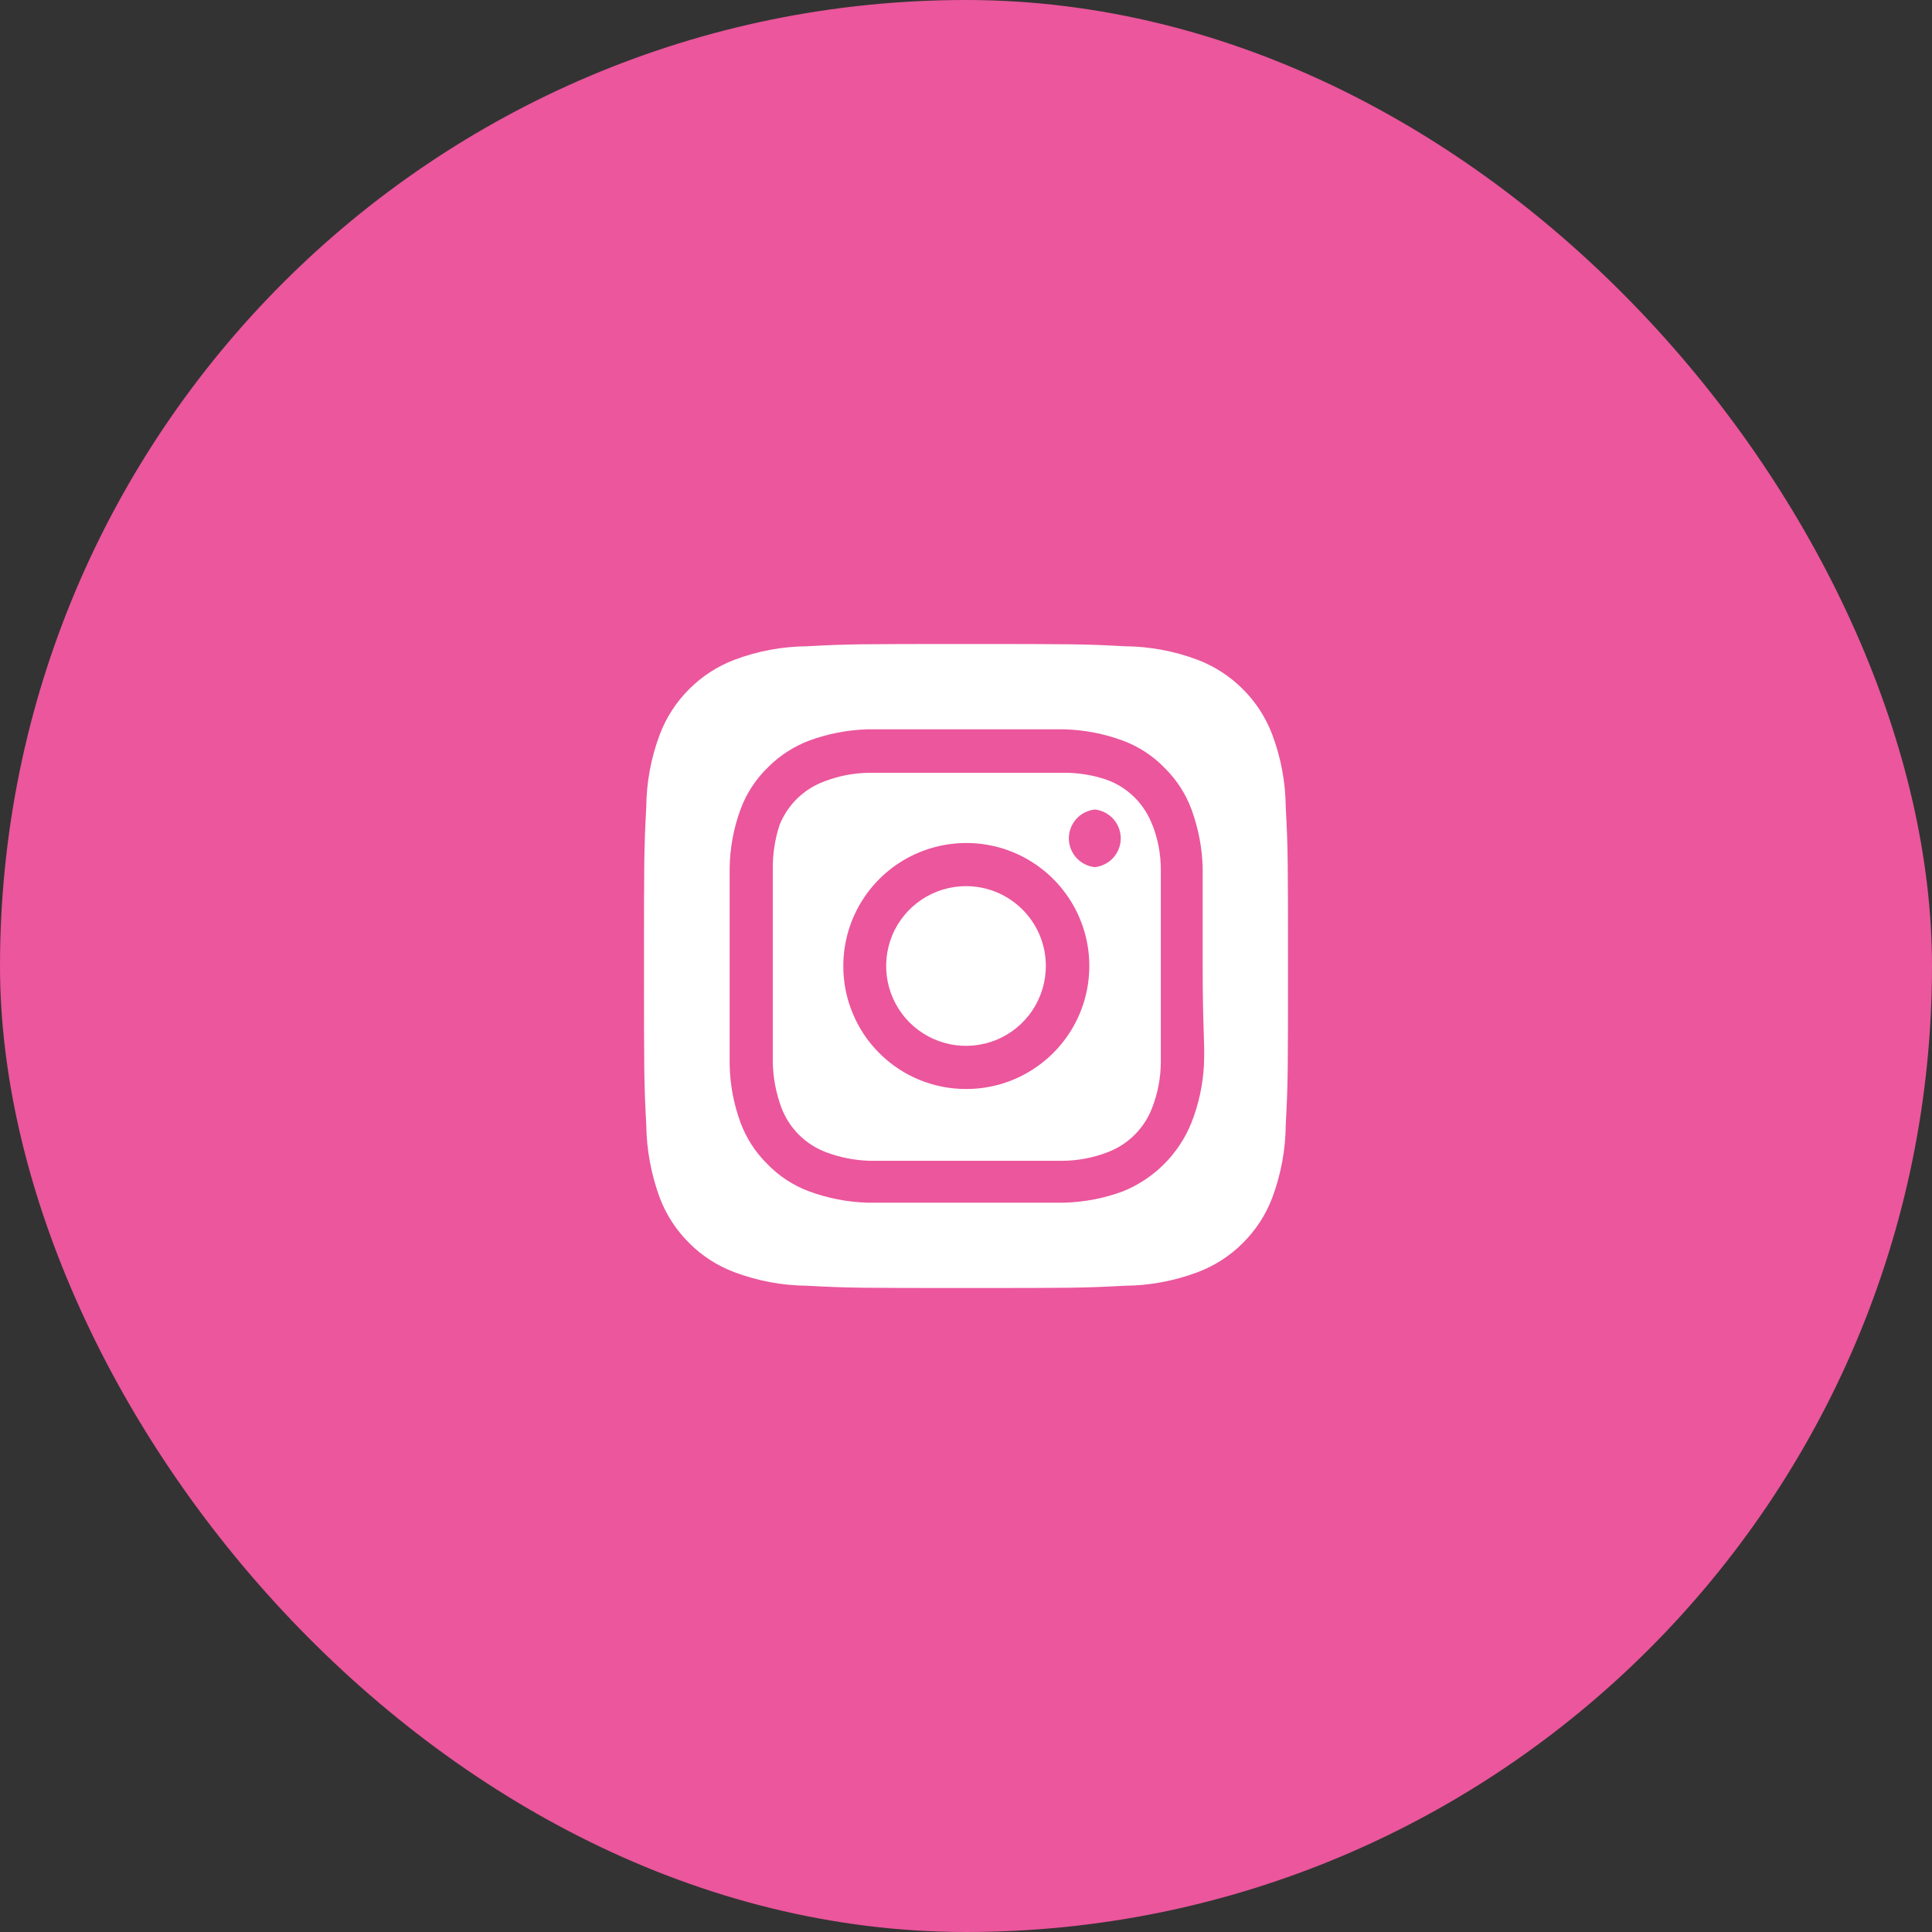
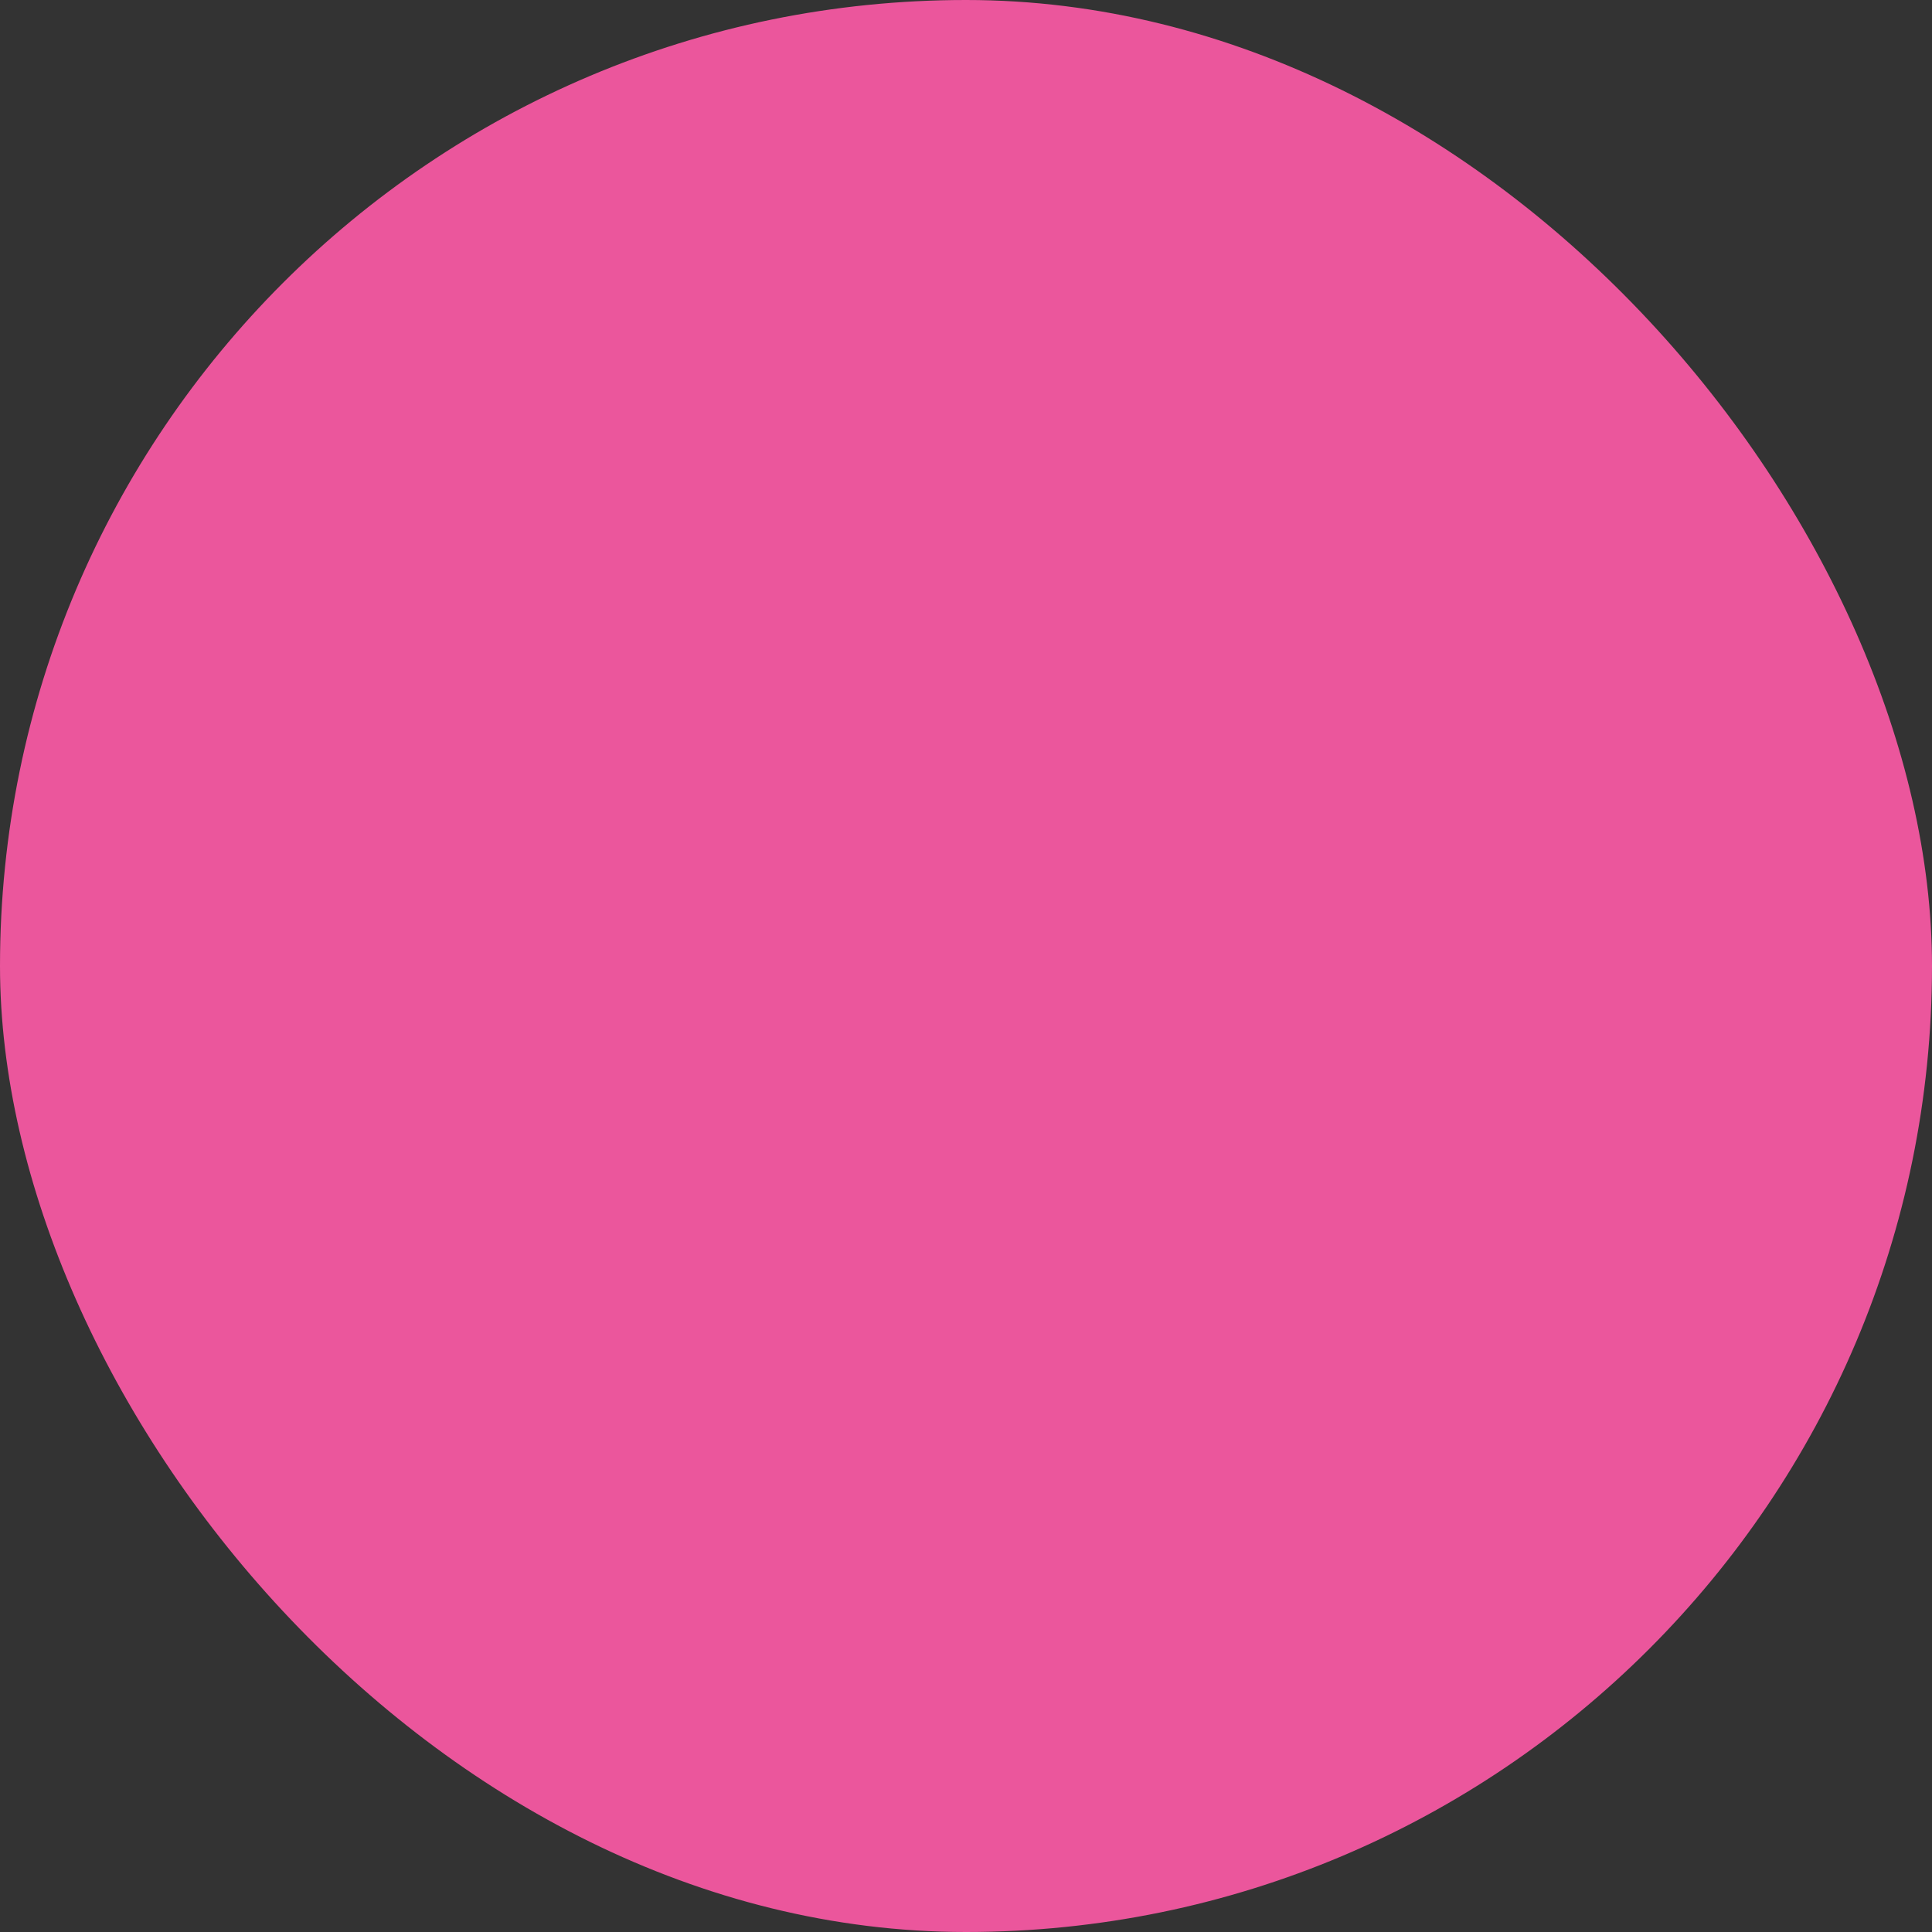
<svg xmlns="http://www.w3.org/2000/svg" width="30" height="30" viewBox="0 0 30 30" fill="none">
  <rect x="0" y="0" width="30" height="30" fill="#333333" stroke="none" />
  <rect width="30" height="30" rx="15" fill="#EB569C" />
-   <path d="M15 13.76C14.755 13.76 14.515 13.833 14.311 13.969C14.107 14.105 13.948 14.299 13.854 14.525C13.761 14.752 13.736 15.001 13.784 15.242C13.832 15.482 13.95 15.703 14.123 15.877C14.297 16.05 14.518 16.168 14.758 16.216C14.999 16.264 15.248 16.239 15.475 16.146C15.701 16.052 15.895 15.893 16.031 15.689C16.167 15.485 16.24 15.245 16.24 15C16.24 14.837 16.208 14.676 16.146 14.525C16.083 14.375 15.992 14.238 15.877 14.123C15.762 14.008 15.625 13.917 15.475 13.854C15.324 13.792 15.163 13.76 15 13.76V13.76ZM19.965 12.535C19.962 12.149 19.891 11.766 19.755 11.405C19.655 11.141 19.499 10.9 19.299 10.701C19.099 10.501 18.859 10.345 18.595 10.245C18.234 10.109 17.851 10.038 17.465 10.035C16.82 10 16.63 10 15 10C13.37 10 13.18 10 12.535 10.035C12.149 10.038 11.766 10.109 11.405 10.245C11.141 10.345 10.9 10.501 10.701 10.701C10.501 10.9 10.345 11.141 10.245 11.405C10.109 11.766 10.038 12.149 10.035 12.535C10 13.18 10 13.37 10 15C10 16.63 10 16.82 10.035 17.465C10.04 17.852 10.111 18.236 10.245 18.6C10.345 18.863 10.5 19.102 10.7 19.3C10.899 19.501 11.14 19.656 11.405 19.755C11.766 19.891 12.149 19.962 12.535 19.965C13.18 20 13.37 20 15 20C16.63 20 16.82 20 17.465 19.965C17.851 19.962 18.234 19.891 18.595 19.755C18.86 19.656 19.101 19.501 19.3 19.3C19.5 19.102 19.655 18.863 19.755 18.6C19.891 18.237 19.962 17.853 19.965 17.465C20 16.82 20 16.63 20 15C20 13.37 20 13.18 19.965 12.535V12.535ZM18.695 16.535C18.679 16.844 18.613 17.148 18.5 17.435C18.403 17.675 18.259 17.893 18.076 18.076C17.893 18.259 17.675 18.403 17.435 18.5C17.145 18.607 16.839 18.666 16.53 18.675C16.135 18.675 16.03 18.675 15 18.675C13.97 18.675 13.865 18.675 13.47 18.675C13.161 18.666 12.855 18.607 12.565 18.5C12.317 18.408 12.093 18.261 11.91 18.07C11.729 17.891 11.589 17.674 11.5 17.435C11.393 17.145 11.335 16.839 11.33 16.53C11.33 16.135 11.33 16.03 11.33 15C11.33 13.97 11.33 13.865 11.33 13.47C11.335 13.161 11.393 12.855 11.5 12.565C11.592 12.317 11.739 12.093 11.93 11.91C12.11 11.73 12.327 11.59 12.565 11.5C12.855 11.393 13.161 11.334 13.47 11.325V11.325C13.865 11.325 13.97 11.325 15 11.325C16.03 11.325 16.135 11.325 16.53 11.325C16.839 11.334 17.145 11.393 17.435 11.5C17.683 11.592 17.907 11.739 18.09 11.93C18.271 12.109 18.411 12.326 18.5 12.565C18.607 12.855 18.666 13.161 18.675 13.47C18.675 13.865 18.675 13.97 18.675 15C18.675 16.03 18.71 16.135 18.695 16.53V16.535ZM17.895 12.815C17.835 12.653 17.742 12.507 17.62 12.385C17.498 12.263 17.352 12.169 17.19 12.11C16.968 12.033 16.735 11.996 16.5 12C16.11 12 16 12 15 12C14 12 13.89 12 13.5 12C13.264 12.002 13.03 12.046 12.81 12.13C12.651 12.187 12.506 12.277 12.384 12.394C12.263 12.511 12.168 12.653 12.105 12.81C12.032 13.033 11.997 13.266 12 13.5C12 13.89 12 14 12 15C12 16 12 16.11 12 16.5C12.005 16.736 12.049 16.969 12.13 17.19C12.19 17.352 12.283 17.498 12.405 17.62C12.527 17.742 12.674 17.835 12.835 17.895C13.048 17.974 13.273 18.017 13.5 18.025V18.025C13.89 18.025 14 18.025 15 18.025C16 18.025 16.11 18.025 16.5 18.025C16.736 18.023 16.97 17.979 17.19 17.895C17.352 17.835 17.498 17.742 17.62 17.62C17.742 17.498 17.835 17.352 17.895 17.19C17.979 16.97 18.023 16.736 18.025 16.5C18.025 16.11 18.025 16 18.025 15C18.025 14 18.025 13.89 18.025 13.5C18.025 13.264 17.981 13.03 17.895 12.81V12.815ZM15 16.91C14.749 16.91 14.501 16.861 14.27 16.765C14.038 16.669 13.828 16.528 13.651 16.35C13.474 16.173 13.334 15.962 13.239 15.73C13.143 15.499 13.094 15.251 13.095 15V15C13.095 14.622 13.207 14.252 13.417 13.938C13.627 13.624 13.926 13.379 14.275 13.235C14.624 13.091 15.009 13.053 15.38 13.127C15.75 13.201 16.09 13.384 16.357 13.651C16.624 13.919 16.806 14.26 16.879 14.63C16.952 15.001 16.913 15.386 16.768 15.734C16.623 16.083 16.377 16.381 16.062 16.59C15.748 16.8 15.378 16.911 15 16.91V16.91ZM17 13.465C16.89 13.453 16.787 13.401 16.713 13.319C16.639 13.236 16.597 13.129 16.597 13.018C16.597 12.906 16.639 12.799 16.713 12.716C16.787 12.634 16.89 12.582 17 12.57V12.57C17.11 12.582 17.213 12.634 17.287 12.716C17.361 12.799 17.403 12.906 17.403 13.018C17.403 13.129 17.361 13.236 17.287 13.319C17.213 13.401 17.11 13.453 17 13.465Z" fill="white" />
</svg>